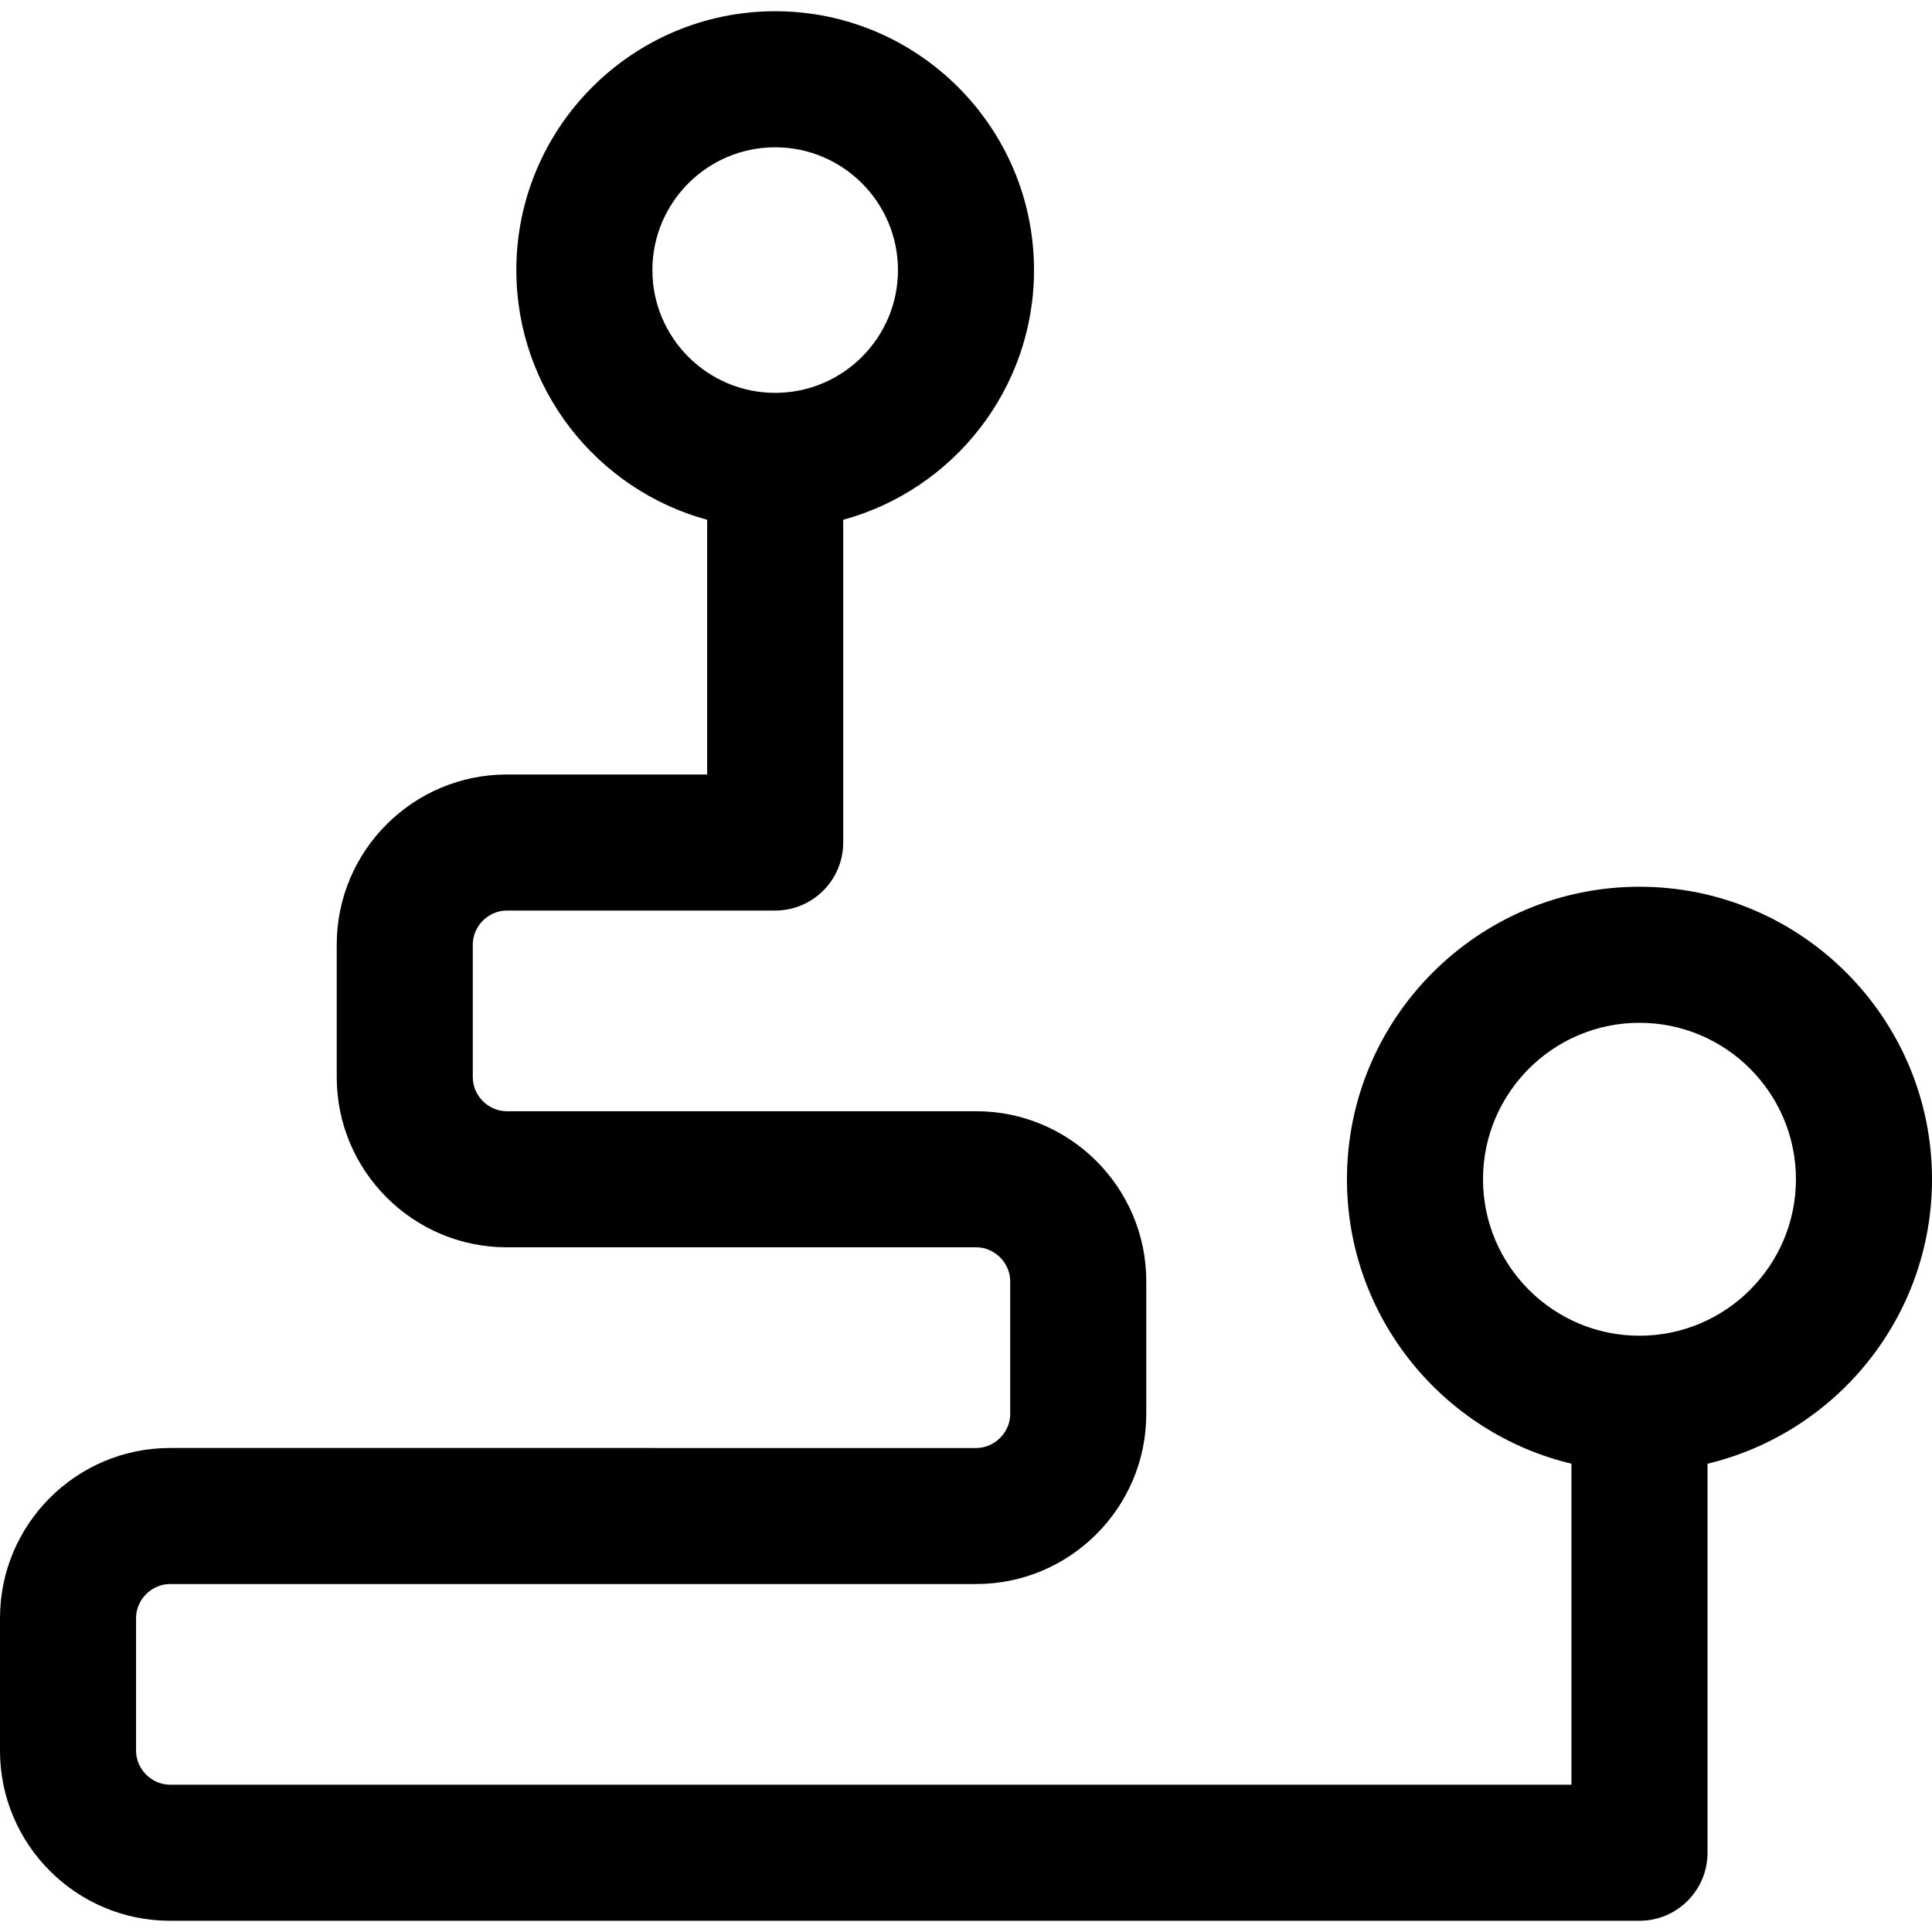
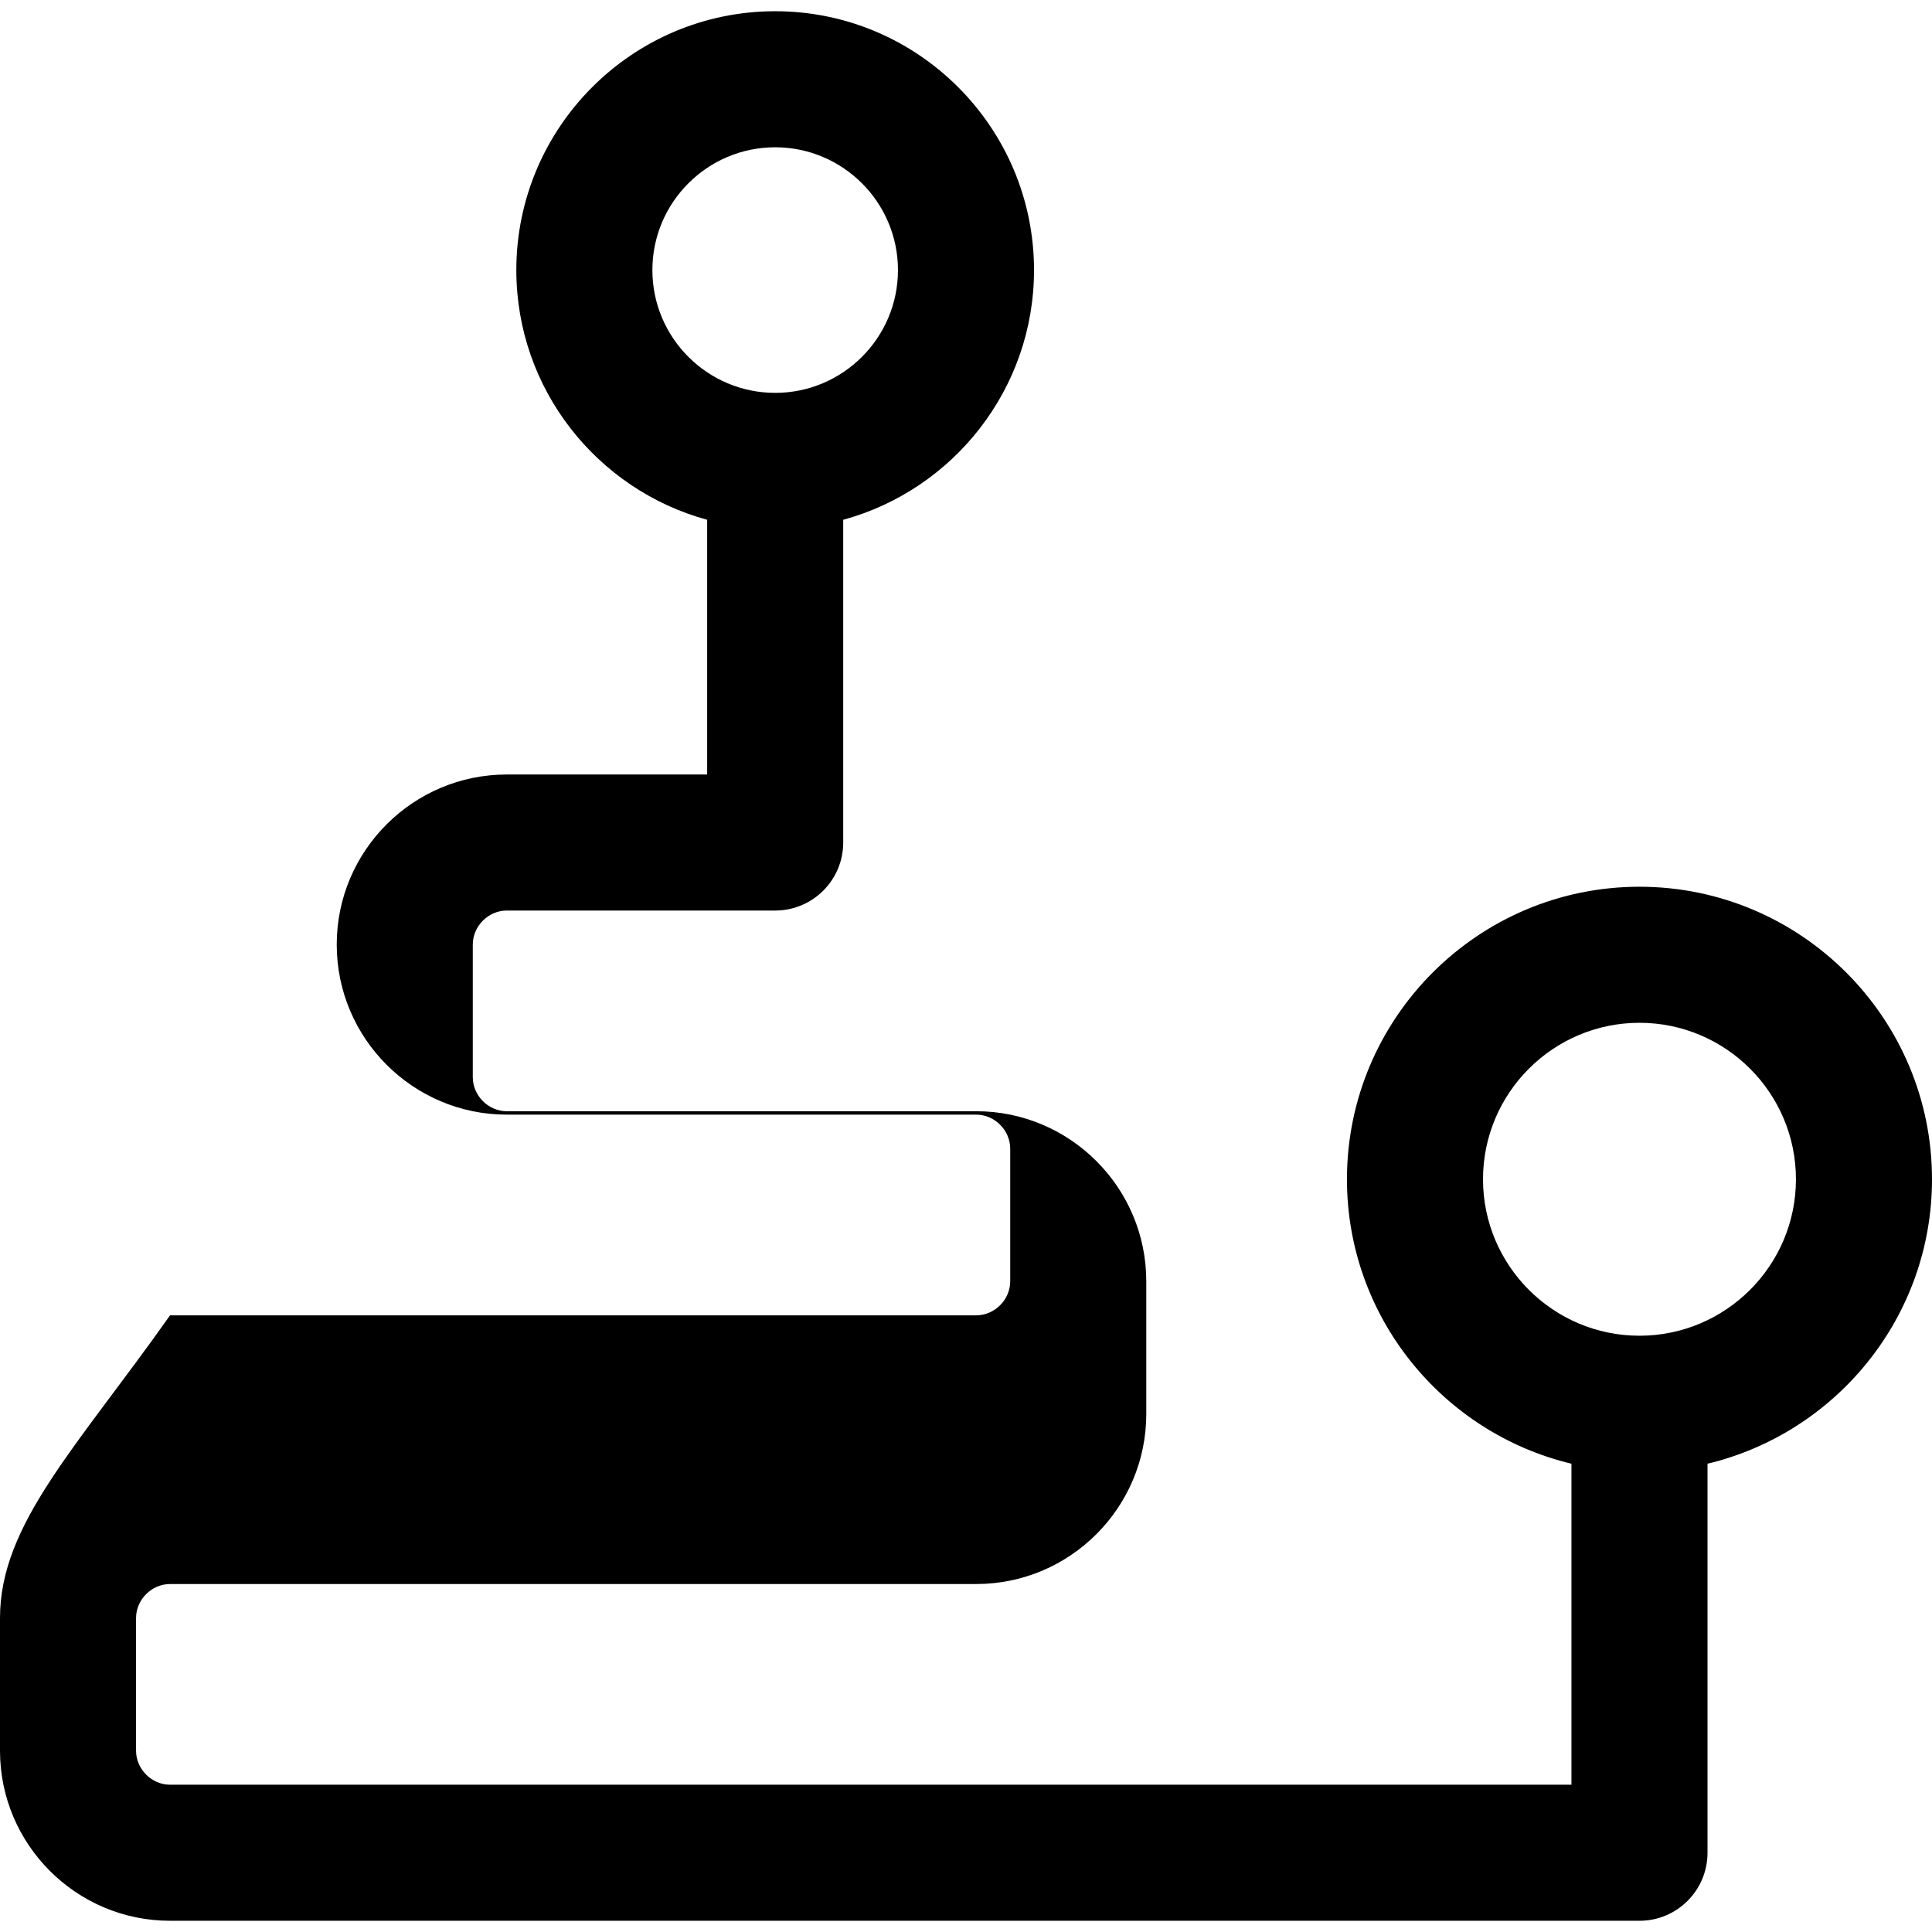
<svg xmlns="http://www.w3.org/2000/svg" version="1.1" id="Capa_1" x="0px" y="0px" viewBox="0 0 297 297" style="enable-background:new 0 0 297 297;" xml:space="preserve">
-   <path d="M297,181.284c0-24.795-20.174-44.968-44.969-44.968c-24.795,0-44.968,20.173-44.968,44.968  c0,21.195,14.745,39,34.511,43.728v49.347H26.144c-2.834,0-5.229-2.396-5.229-5.229v-20.393c0-2.834,2.395-5.229,5.229-5.229  h123.925c14.416,0,26.145-11.729,26.145-26.145v-20.393c0-14.416-11.729-26.144-26.145-26.144H77.909  c-2.834,0-5.229-2.396-5.229-5.229v-20.393c0-2.834,2.395-5.229,5.229-5.229h41.257c5.775,0,10.458-4.683,10.458-10.458V79.904  c16.882-4.605,29.333-20.065,29.333-38.387c0-21.941-17.851-39.791-39.792-39.791c-21.94,0-39.791,17.851-39.791,39.791  c0,18.322,12.452,33.782,29.335,38.388v39.156h-30.8c-14.416,0-26.144,11.728-26.144,26.144v20.393  c0,14.416,11.728,26.145,26.144,26.145h72.159c2.834,0,5.229,2.395,5.229,5.229v20.393c0,2.834-2.396,5.23-5.229,5.23H26.144  C11.727,222.593,0,234.32,0,248.736v20.393c0,14.416,11.727,26.145,26.144,26.145h225.889c5.775,0,10.458-4.683,10.458-10.458  v-59.804C282.257,220.283,297,202.479,297,181.284z M100.289,41.518c0-10.408,8.468-18.876,18.876-18.876  c10.409,0,18.876,8.468,18.876,18.876c0,10.409-8.467,18.876-18.876,18.876C108.757,60.394,100.289,51.927,100.289,41.518z   M252.031,205.337c-13.263,0-24.053-10.789-24.053-24.053c0-13.263,10.79-24.053,24.053-24.053c13.264,0,24.053,10.79,24.053,24.053  C276.084,194.548,265.295,205.337,252.031,205.337z" />
+   <path d="M297,181.284c0-24.795-20.174-44.968-44.969-44.968c-24.795,0-44.968,20.173-44.968,44.968  c0,21.195,14.745,39,34.511,43.728v49.347H26.144c-2.834,0-5.229-2.396-5.229-5.229v-20.393c0-2.834,2.395-5.229,5.229-5.229  h123.925c14.416,0,26.145-11.729,26.145-26.145v-20.393c0-14.416-11.729-26.144-26.145-26.144H77.909  c-2.834,0-5.229-2.396-5.229-5.229v-20.393c0-2.834,2.395-5.229,5.229-5.229h41.257c5.775,0,10.458-4.683,10.458-10.458V79.904  c16.882-4.605,29.333-20.065,29.333-38.387c0-21.941-17.851-39.791-39.792-39.791c-21.94,0-39.791,17.851-39.791,39.791  c0,18.322,12.452,33.782,29.335,38.388v39.156h-30.8c-14.416,0-26.144,11.728-26.144,26.144c0,14.416,11.728,26.145,26.144,26.145h72.159c2.834,0,5.229,2.395,5.229,5.229v20.393c0,2.834-2.396,5.23-5.229,5.23H26.144  C11.727,222.593,0,234.32,0,248.736v20.393c0,14.416,11.727,26.145,26.144,26.145h225.889c5.775,0,10.458-4.683,10.458-10.458  v-59.804C282.257,220.283,297,202.479,297,181.284z M100.289,41.518c0-10.408,8.468-18.876,18.876-18.876  c10.409,0,18.876,8.468,18.876,18.876c0,10.409-8.467,18.876-18.876,18.876C108.757,60.394,100.289,51.927,100.289,41.518z   M252.031,205.337c-13.263,0-24.053-10.789-24.053-24.053c0-13.263,10.79-24.053,24.053-24.053c13.264,0,24.053,10.79,24.053,24.053  C276.084,194.548,265.295,205.337,252.031,205.337z" />
  <g>
</g>
  <g>
</g>
  <g>
</g>
  <g>
</g>
  <g>
</g>
  <g>
</g>
  <g>
</g>
  <g>
</g>
  <g>
</g>
  <g>
</g>
  <g>
</g>
  <g>
</g>
  <g>
</g>
  <g>
</g>
  <g>
</g>
</svg>